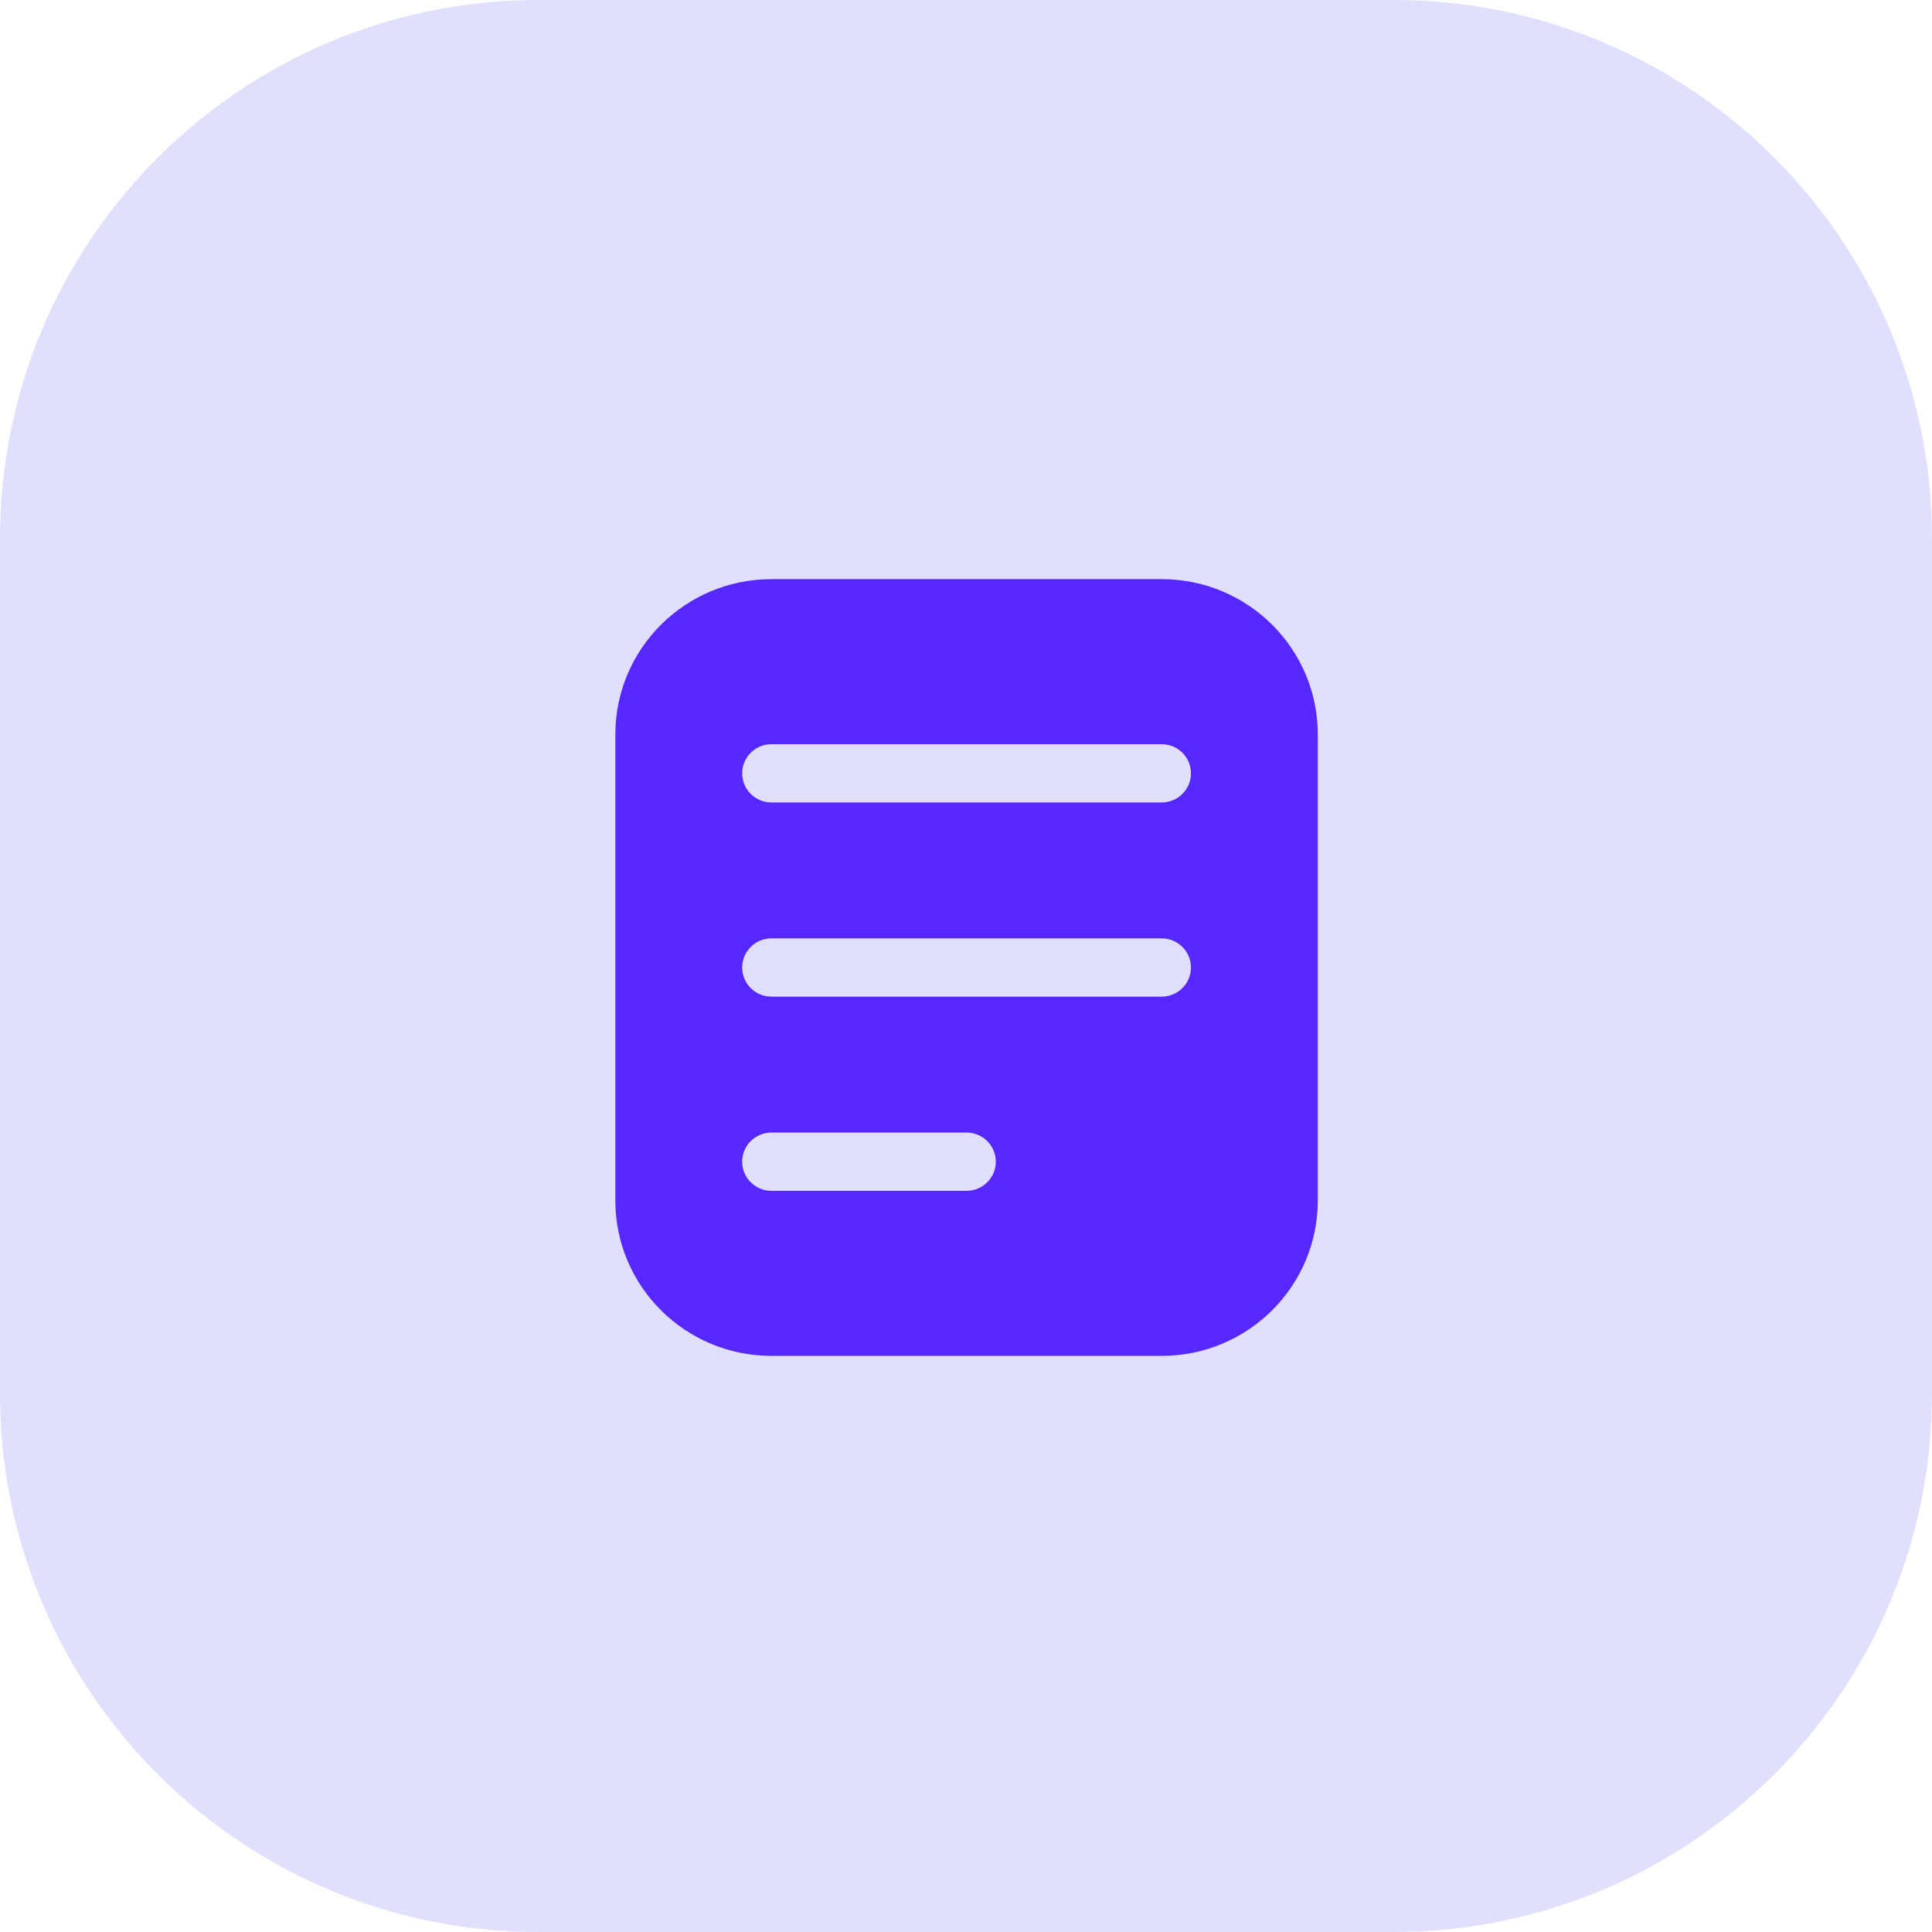
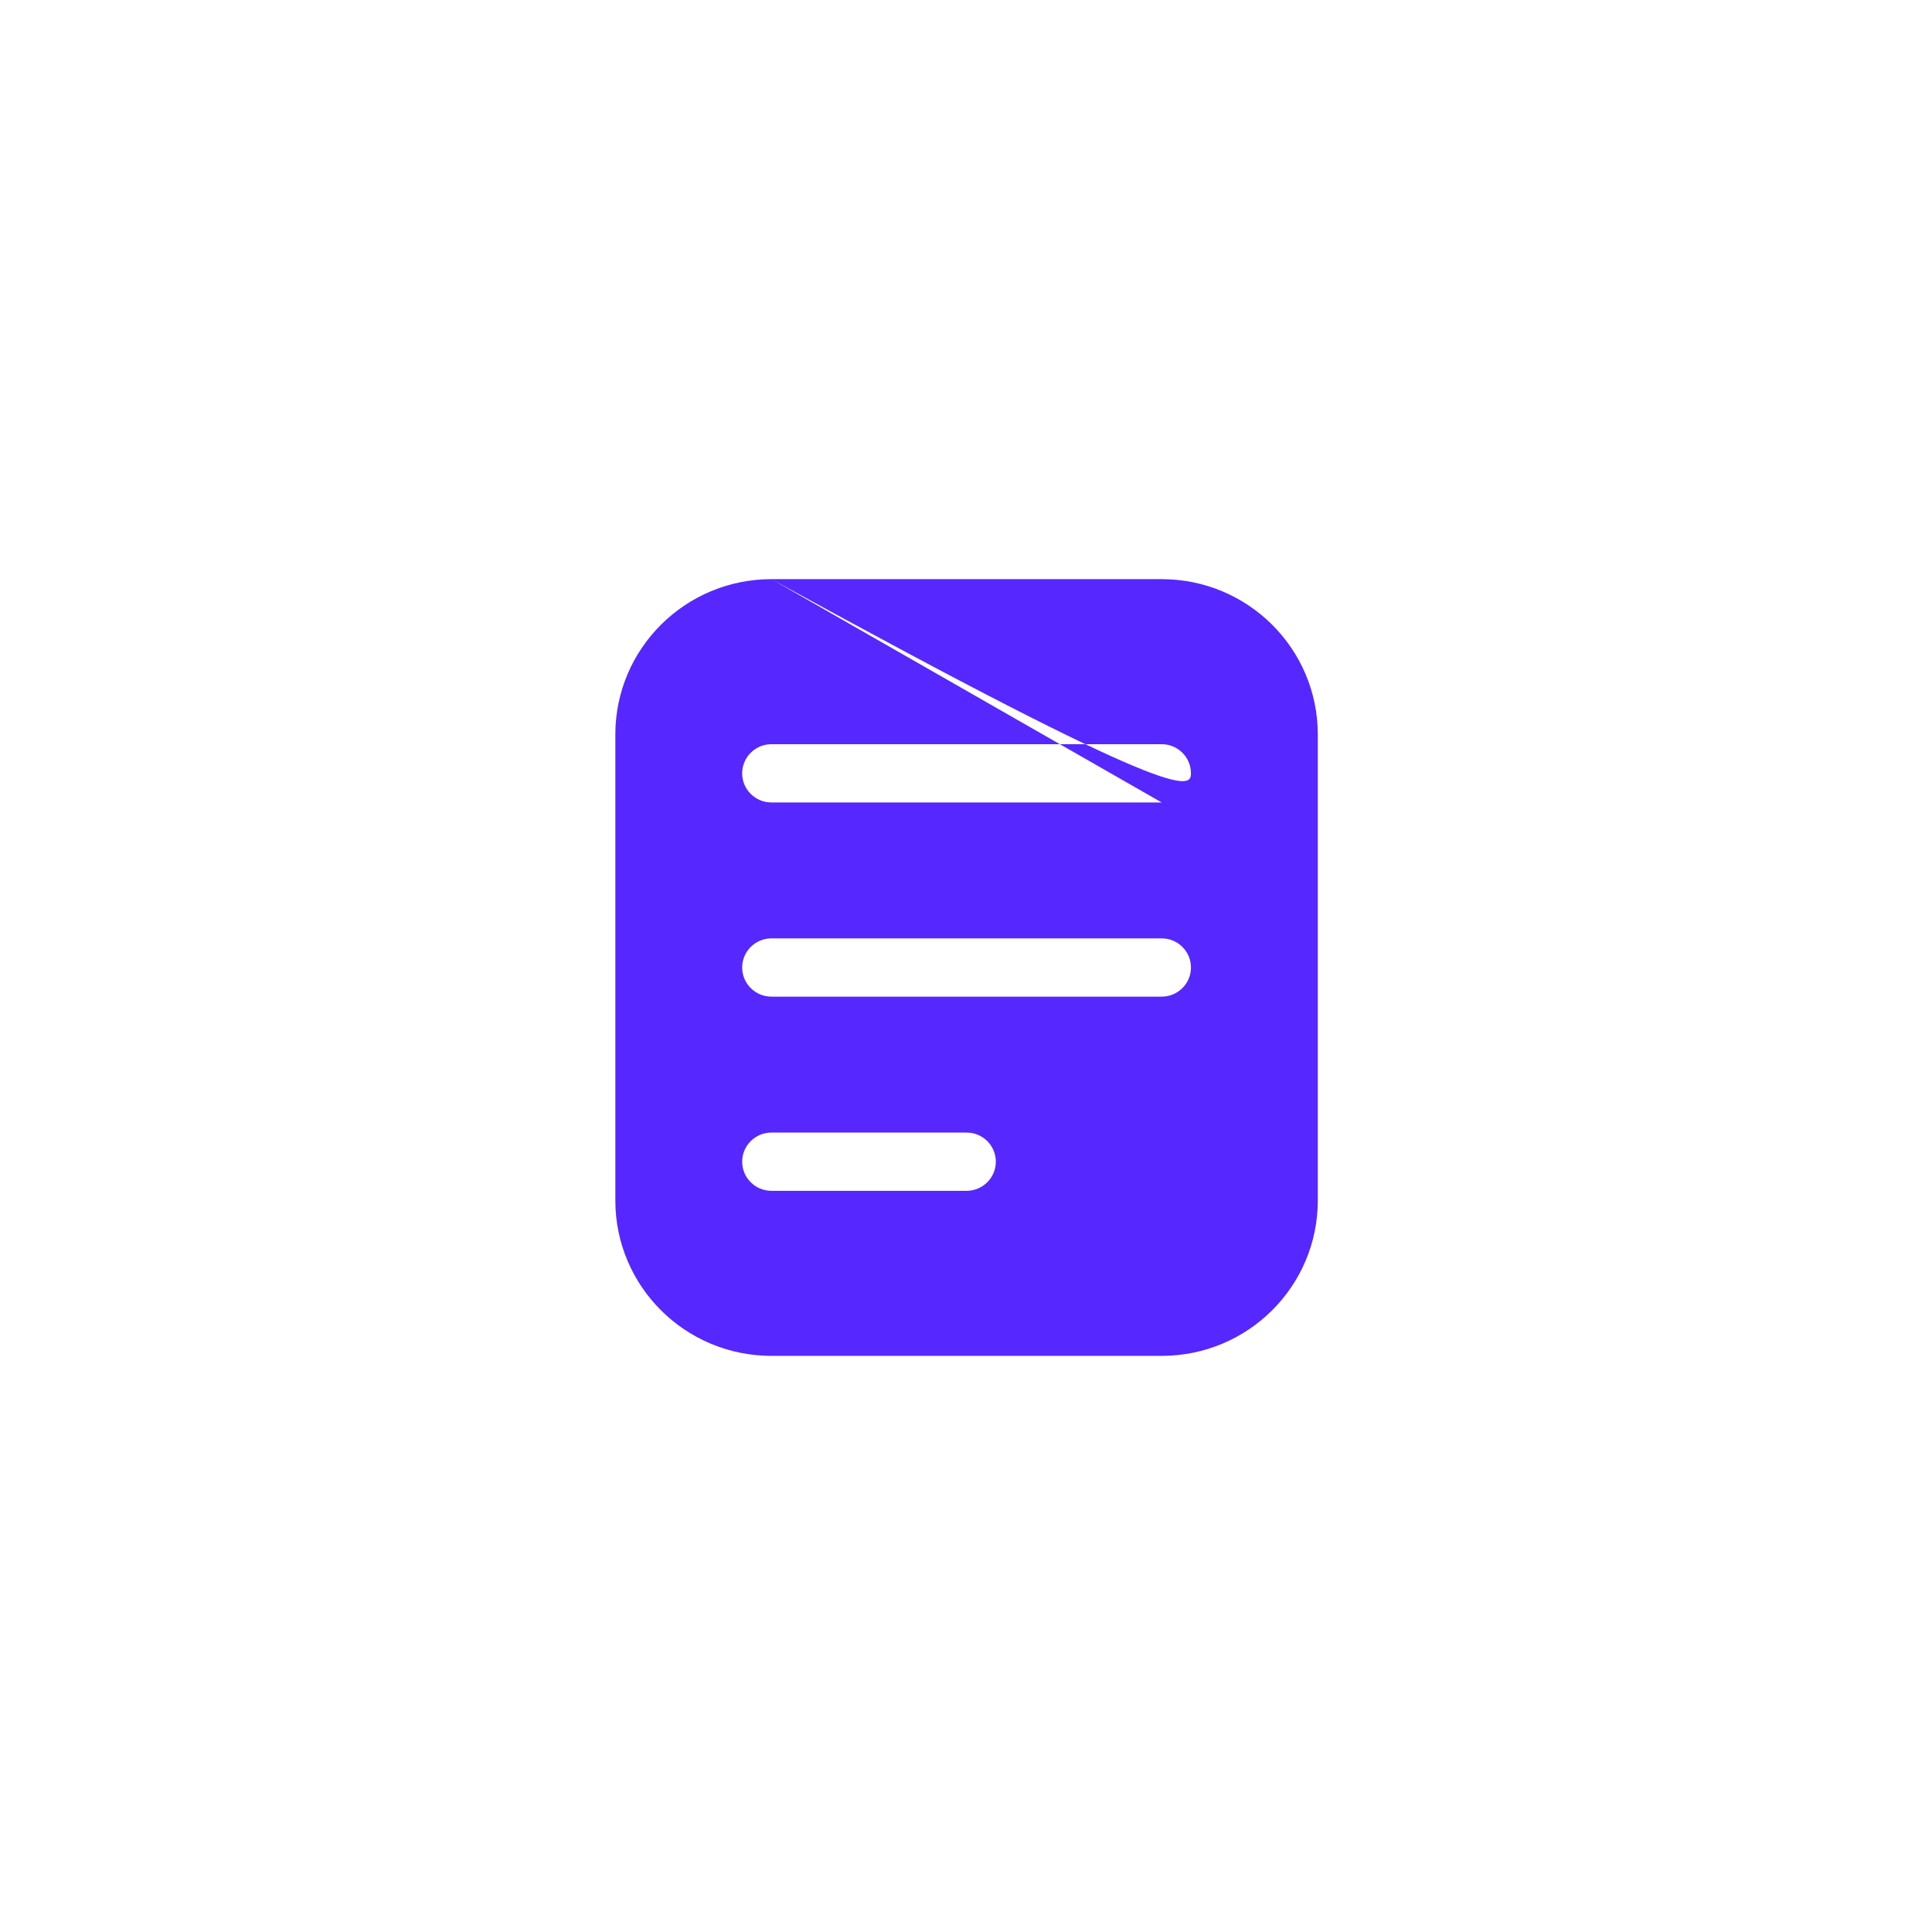
<svg xmlns="http://www.w3.org/2000/svg" width="427" height="427" viewBox="0 0 427 427" fill="none">
-   <path d="M0 119C0 53.278 53.278 0 119 0H308C373.722 0 427 53.278 427 119V308C427 373.722 373.722 427 308 427H119C53.278 427 0 373.722 0 308V119Z" fill="#E0DFFE" />
-   <path fill-rule="evenodd" clip-rule="evenodd" d="M170.5 128C151.446 128 136 143.372 136 162.333V265.333C136 284.295 151.446 299.667 170.5 299.667H256.75C275.804 299.667 291.25 284.295 291.25 265.333V162.333C291.25 143.372 275.804 128 256.75 128H170.5ZM256.75 177.354C260.323 177.354 263.219 174.472 263.219 170.917C263.219 167.361 260.323 164.479 256.75 164.479L170.5 164.479C166.927 164.479 164.031 167.361 164.031 170.917C164.031 174.472 166.927 177.354 170.5 177.354L256.75 177.354ZM263.219 213.833C263.219 217.389 260.323 220.271 256.75 220.271L170.5 220.271C166.927 220.271 164.031 217.389 164.031 213.833C164.031 210.278 166.927 207.396 170.5 207.396L256.75 207.396C260.323 207.396 263.219 210.278 263.219 213.833ZM213.625 263.188C217.198 263.188 220.094 260.305 220.094 256.75C220.094 253.195 217.198 250.313 213.625 250.313L170.5 250.313C166.927 250.313 164.031 253.195 164.031 256.75C164.031 260.305 166.927 263.188 170.5 263.188L213.625 263.188Z" fill="#5627FF" />
+   <path fill-rule="evenodd" clip-rule="evenodd" d="M170.5 128C151.446 128 136 143.372 136 162.333V265.333C136 284.295 151.446 299.667 170.5 299.667H256.75C275.804 299.667 291.25 284.295 291.25 265.333V162.333C291.25 143.372 275.804 128 256.75 128H170.5ZC260.323 177.354 263.219 174.472 263.219 170.917C263.219 167.361 260.323 164.479 256.75 164.479L170.5 164.479C166.927 164.479 164.031 167.361 164.031 170.917C164.031 174.472 166.927 177.354 170.5 177.354L256.75 177.354ZM263.219 213.833C263.219 217.389 260.323 220.271 256.75 220.271L170.5 220.271C166.927 220.271 164.031 217.389 164.031 213.833C164.031 210.278 166.927 207.396 170.5 207.396L256.75 207.396C260.323 207.396 263.219 210.278 263.219 213.833ZM213.625 263.188C217.198 263.188 220.094 260.305 220.094 256.75C220.094 253.195 217.198 250.313 213.625 250.313L170.5 250.313C166.927 250.313 164.031 253.195 164.031 256.75C164.031 260.305 166.927 263.188 170.5 263.188L213.625 263.188Z" fill="#5627FF" />
</svg>